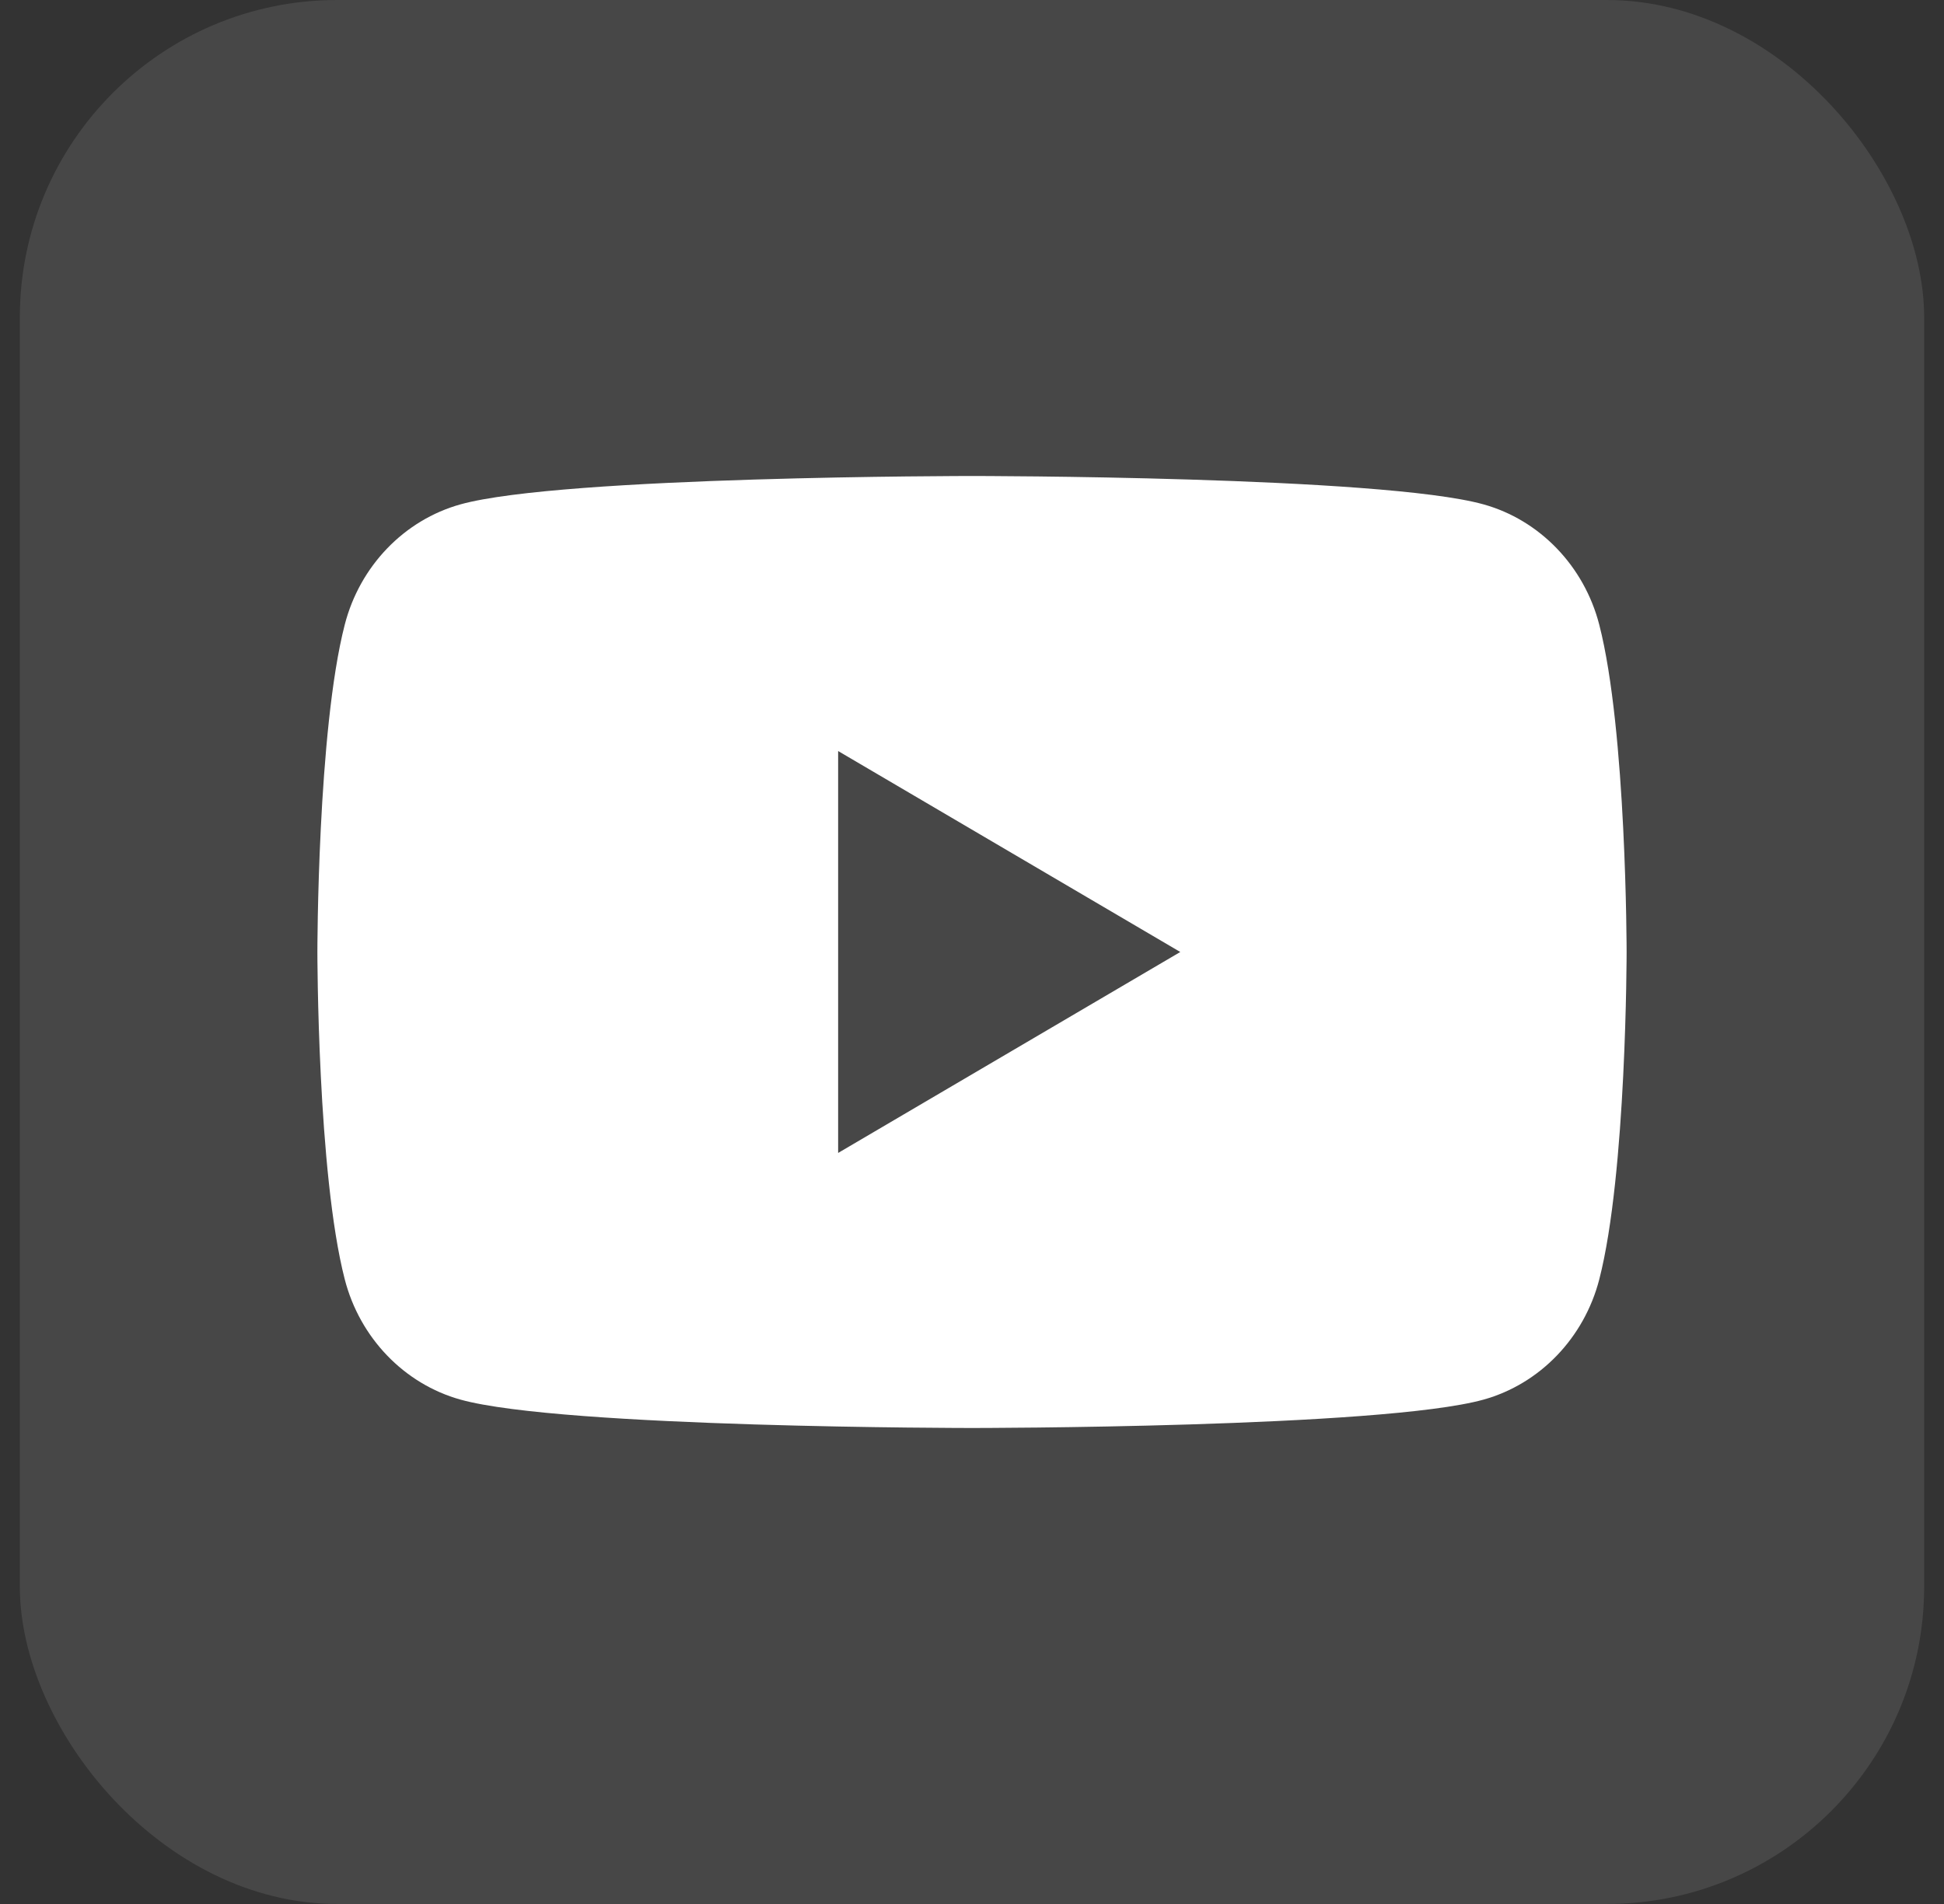
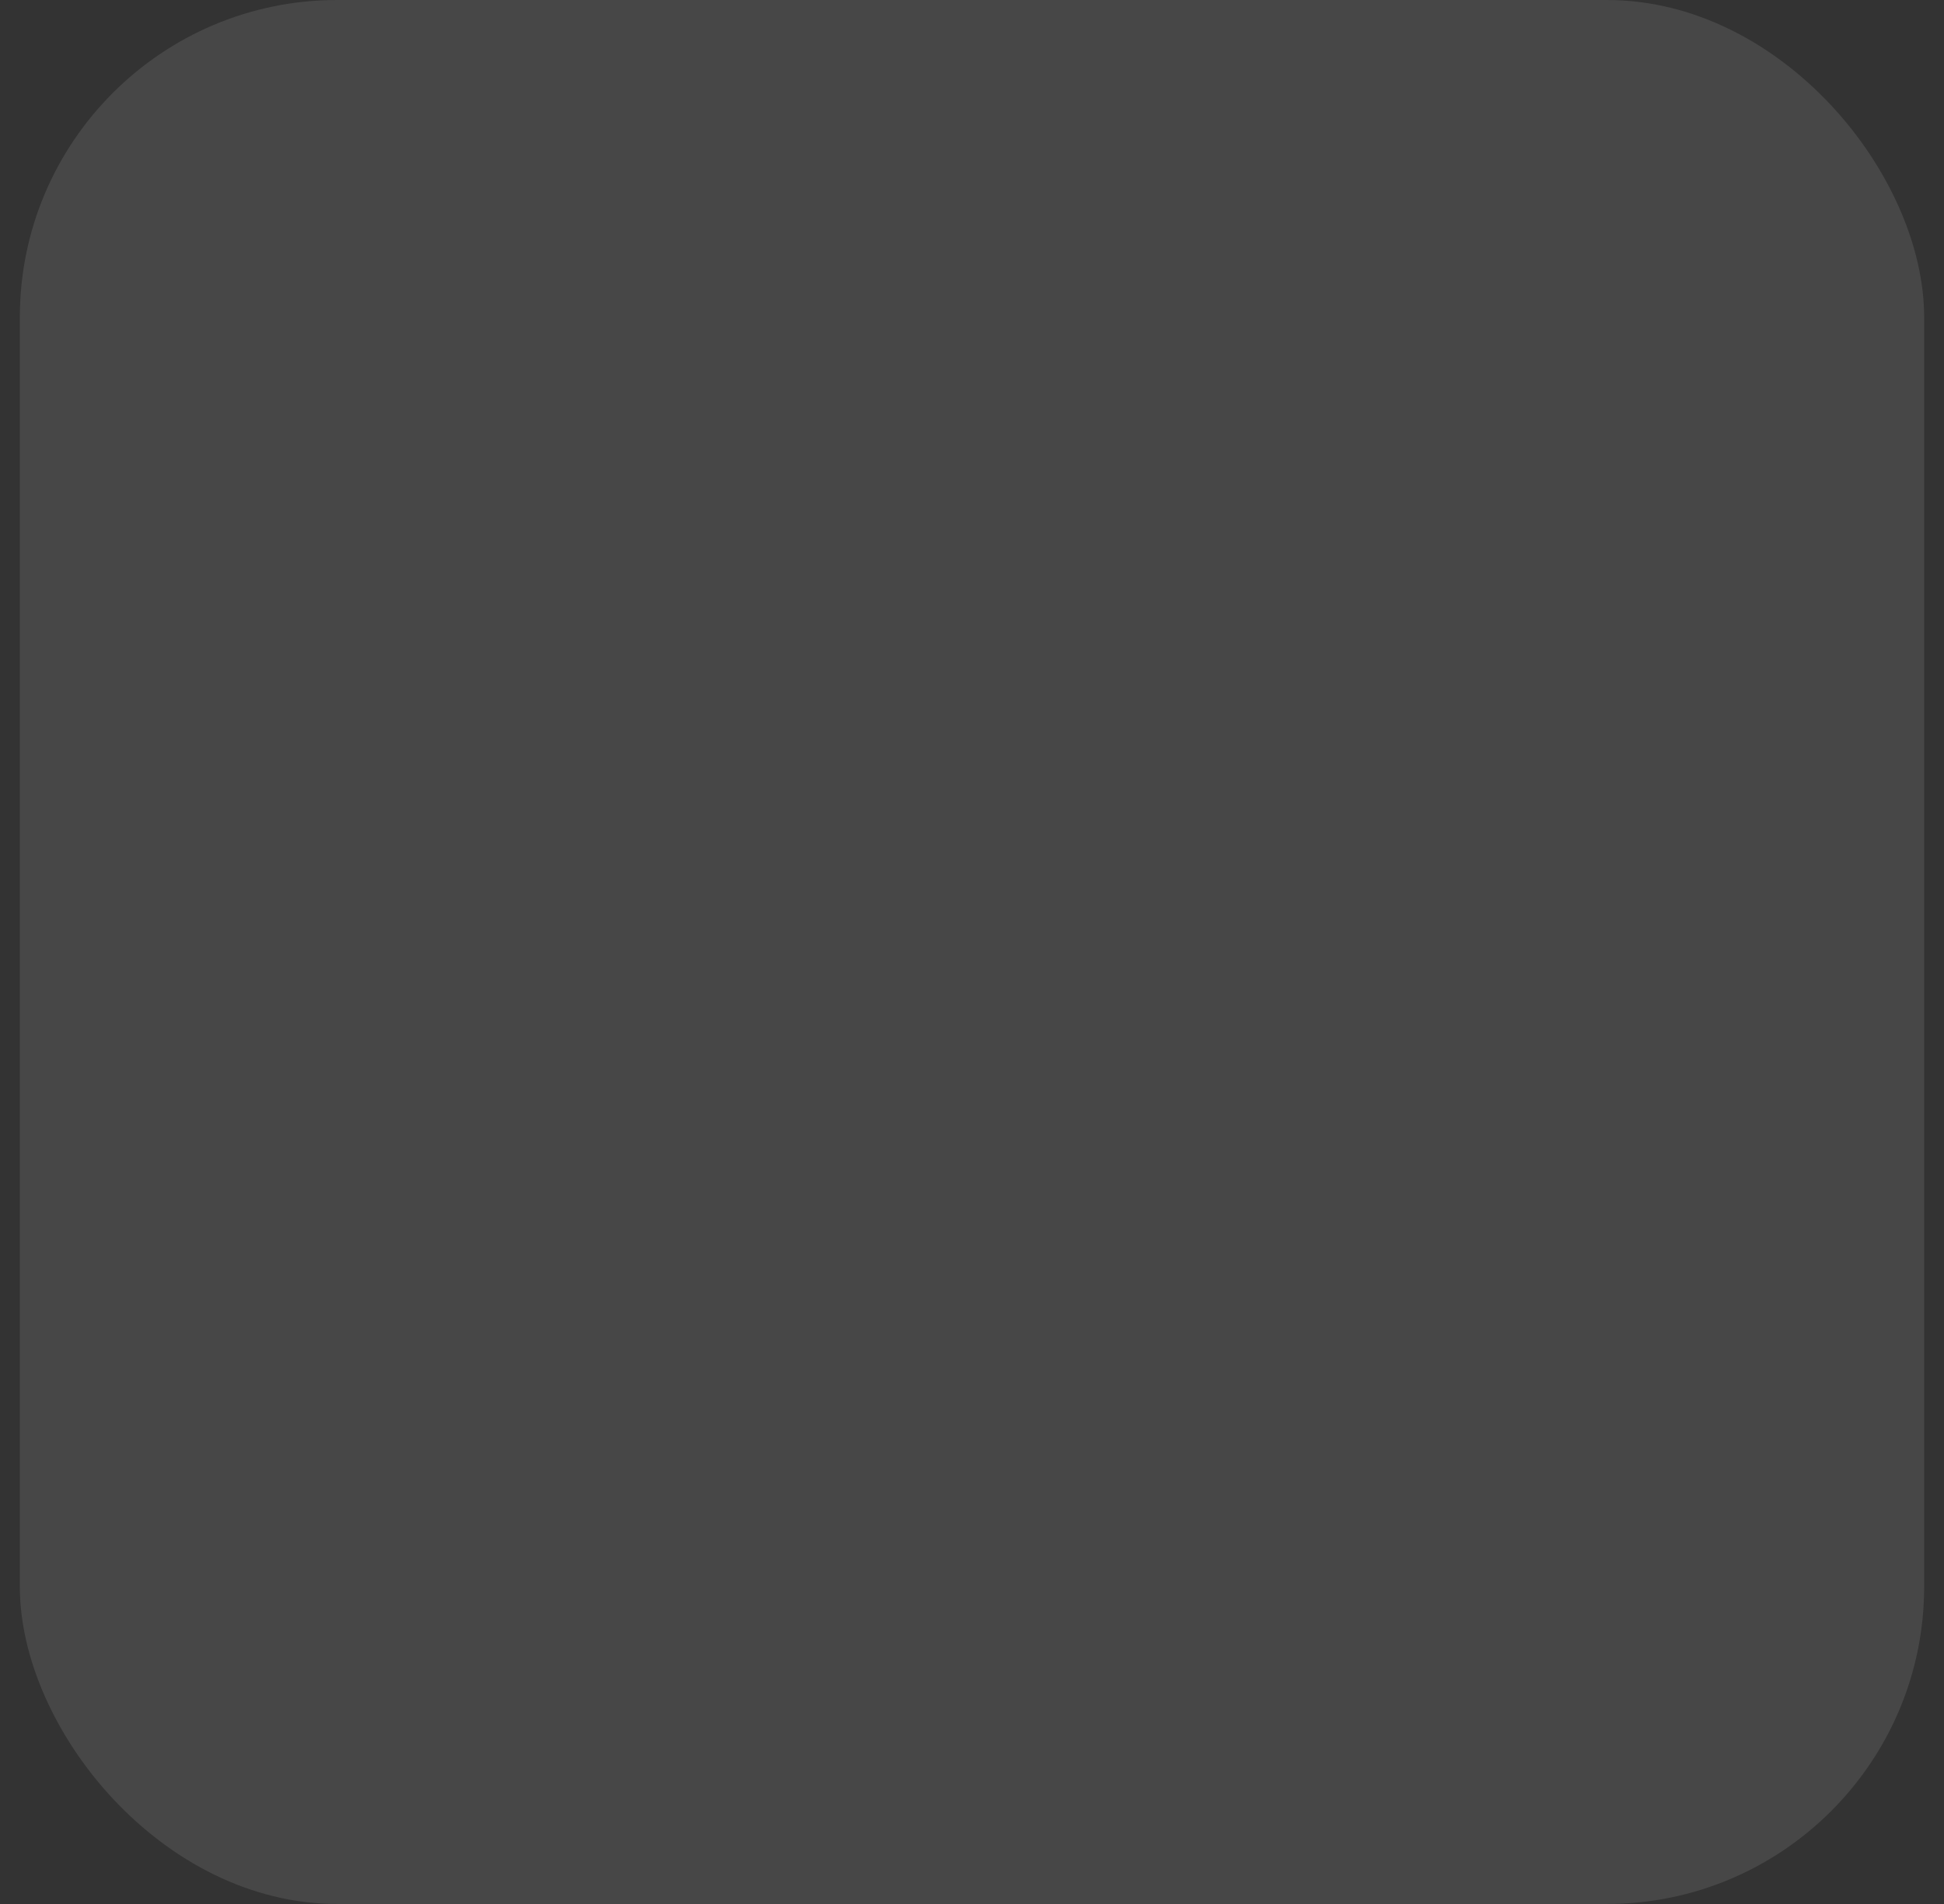
<svg xmlns="http://www.w3.org/2000/svg" width="49" height="48" viewBox="0 0 49 48" fill="none">
  <rect x="0" y="0" width="49" height="48" fill="#333333" stroke="none" />
  <rect x="0.5" width="48" height="48" rx="8" fill="white" fill-opacity="0.1" />
-   <path d="M40.31 15.747C39.93 14.273 38.812 13.11 37.392 12.715C34.819 12 24.5 12 24.5 12C24.5 12 14.181 12 11.607 12.715C10.188 13.11 9.07 14.271 8.69 15.747C8 18.422 8 24 8 24C8 24 8 29.578 8.69 32.253C9.07 33.727 10.188 34.89 11.608 35.285C14.181 36 24.5 36 24.5 36C24.5 36 34.819 36 37.393 35.285C38.812 34.89 39.93 33.729 40.311 32.253C41 29.578 41 24 41 24C41 24 41 18.422 40.31 15.747ZM21.126 29.066V18.934L29.75 24L21.126 29.066Z" fill="white" />
</svg>